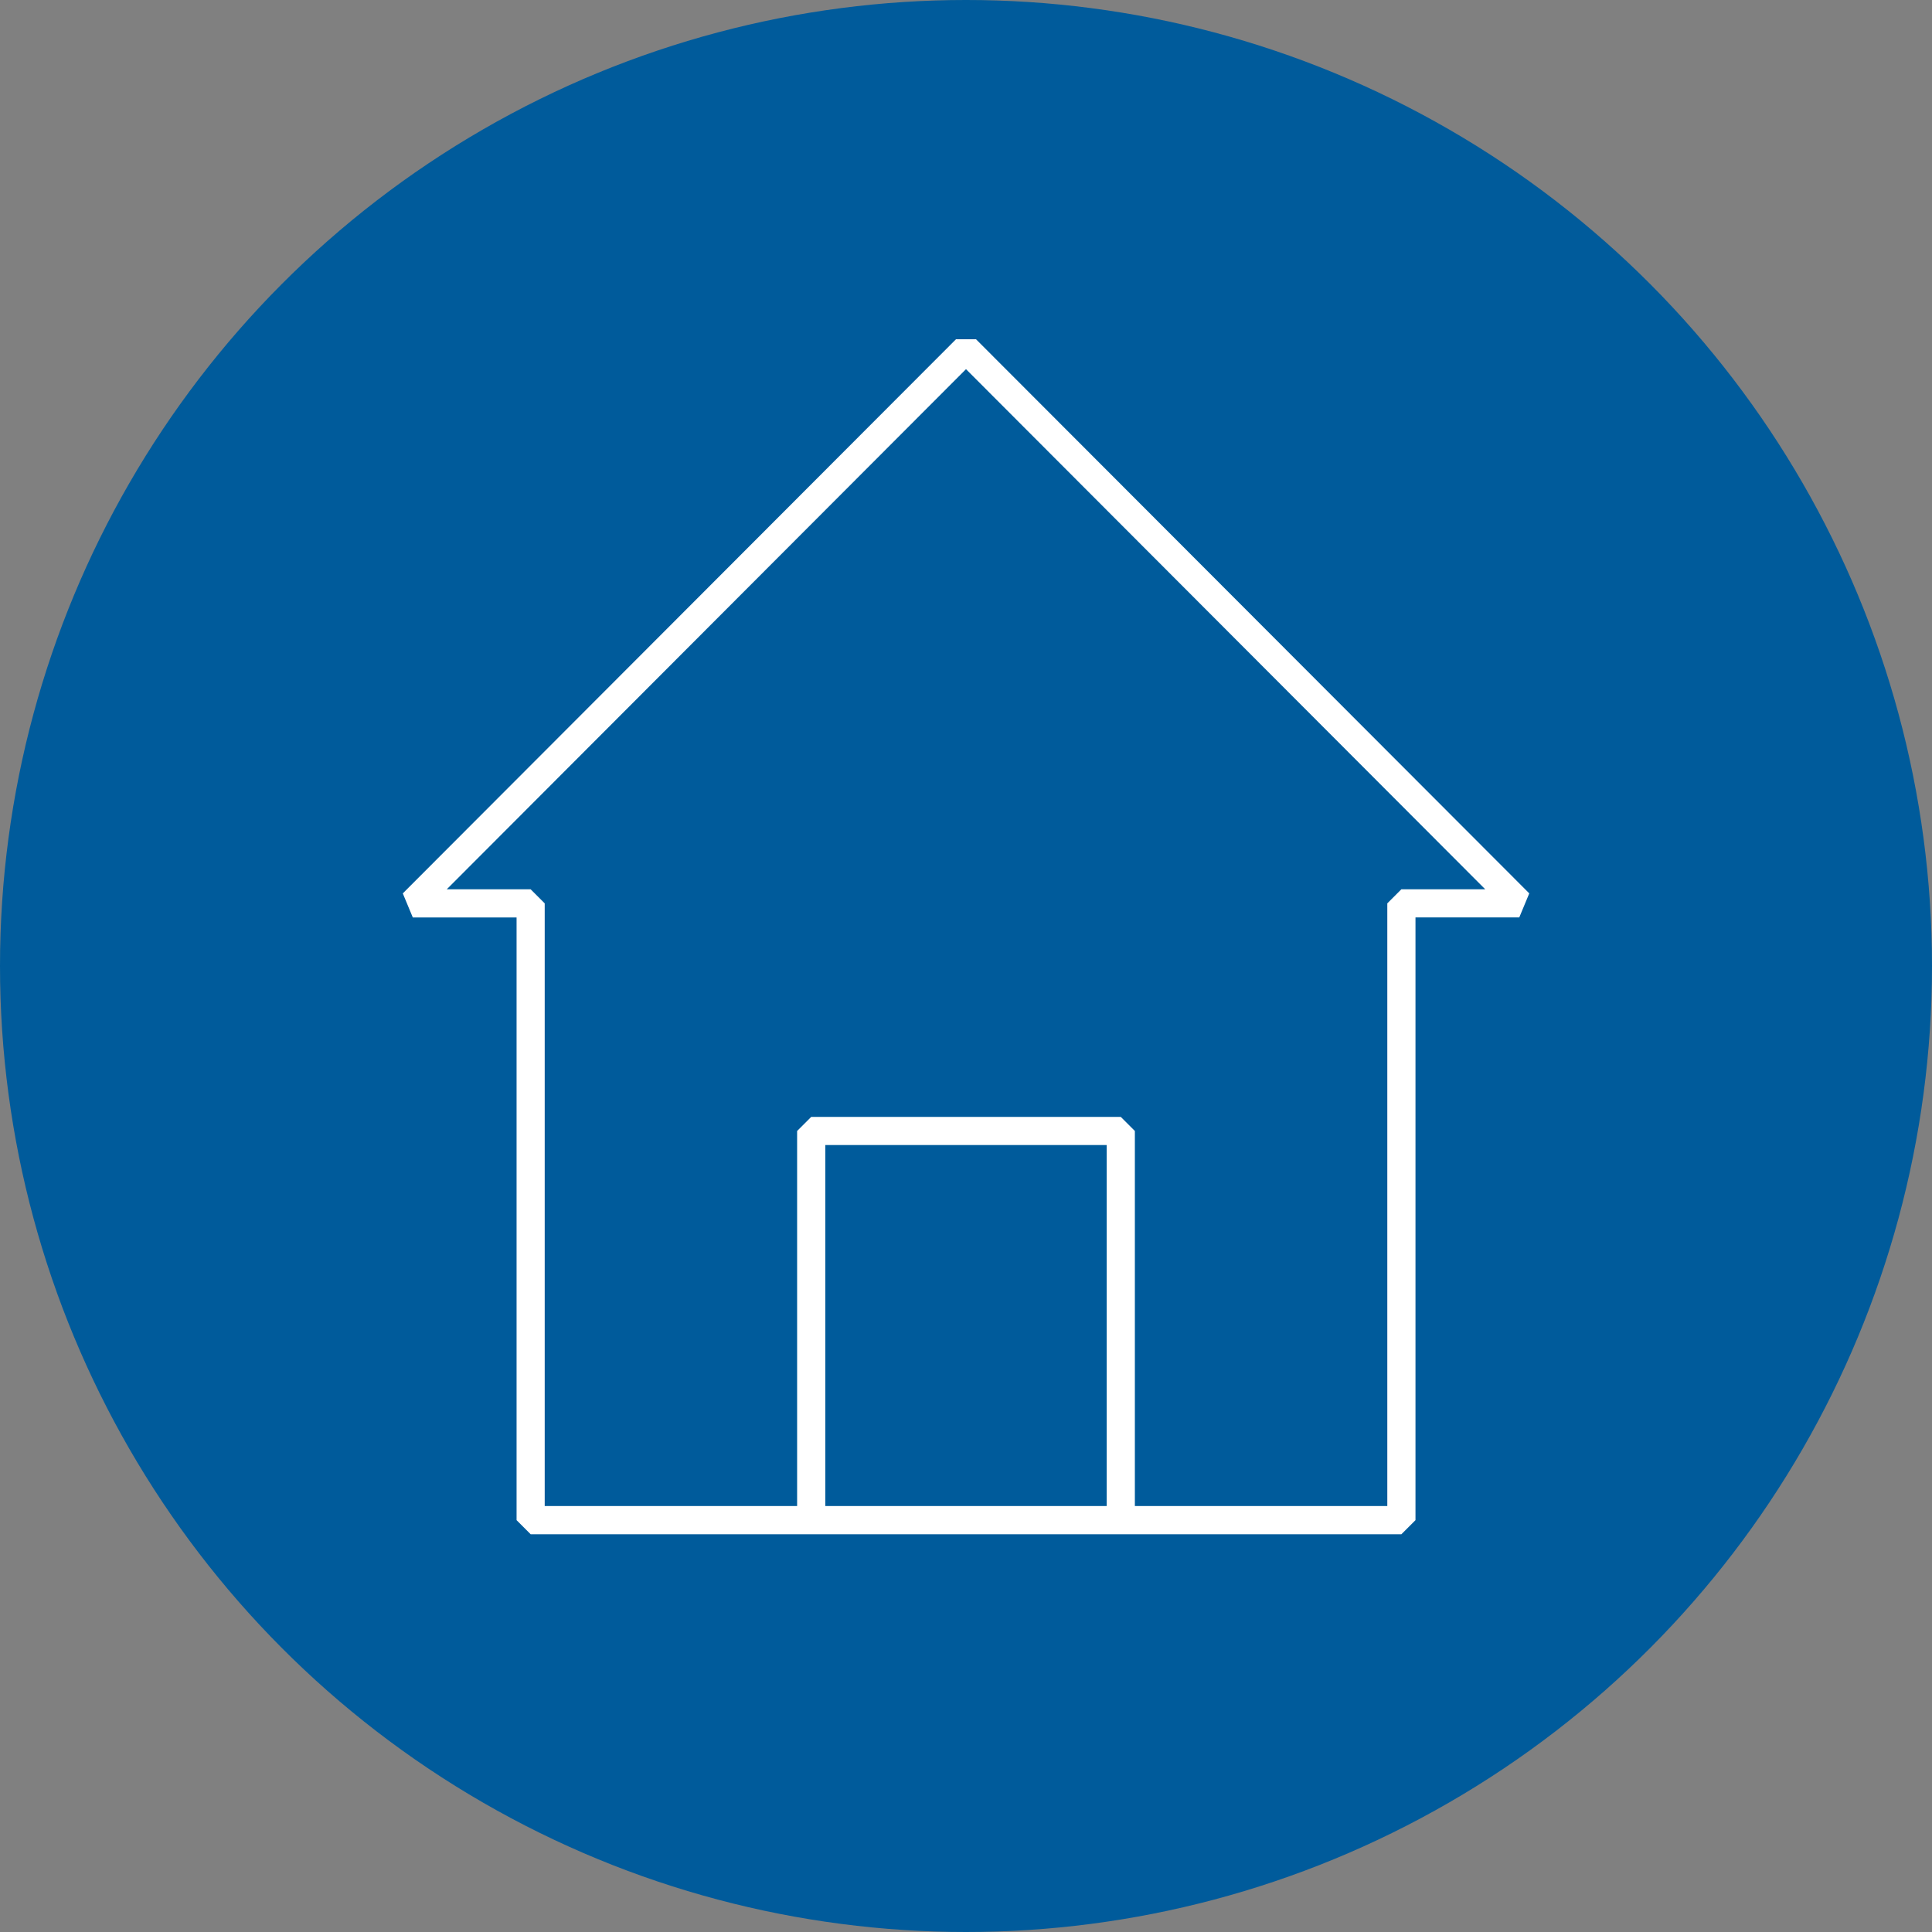
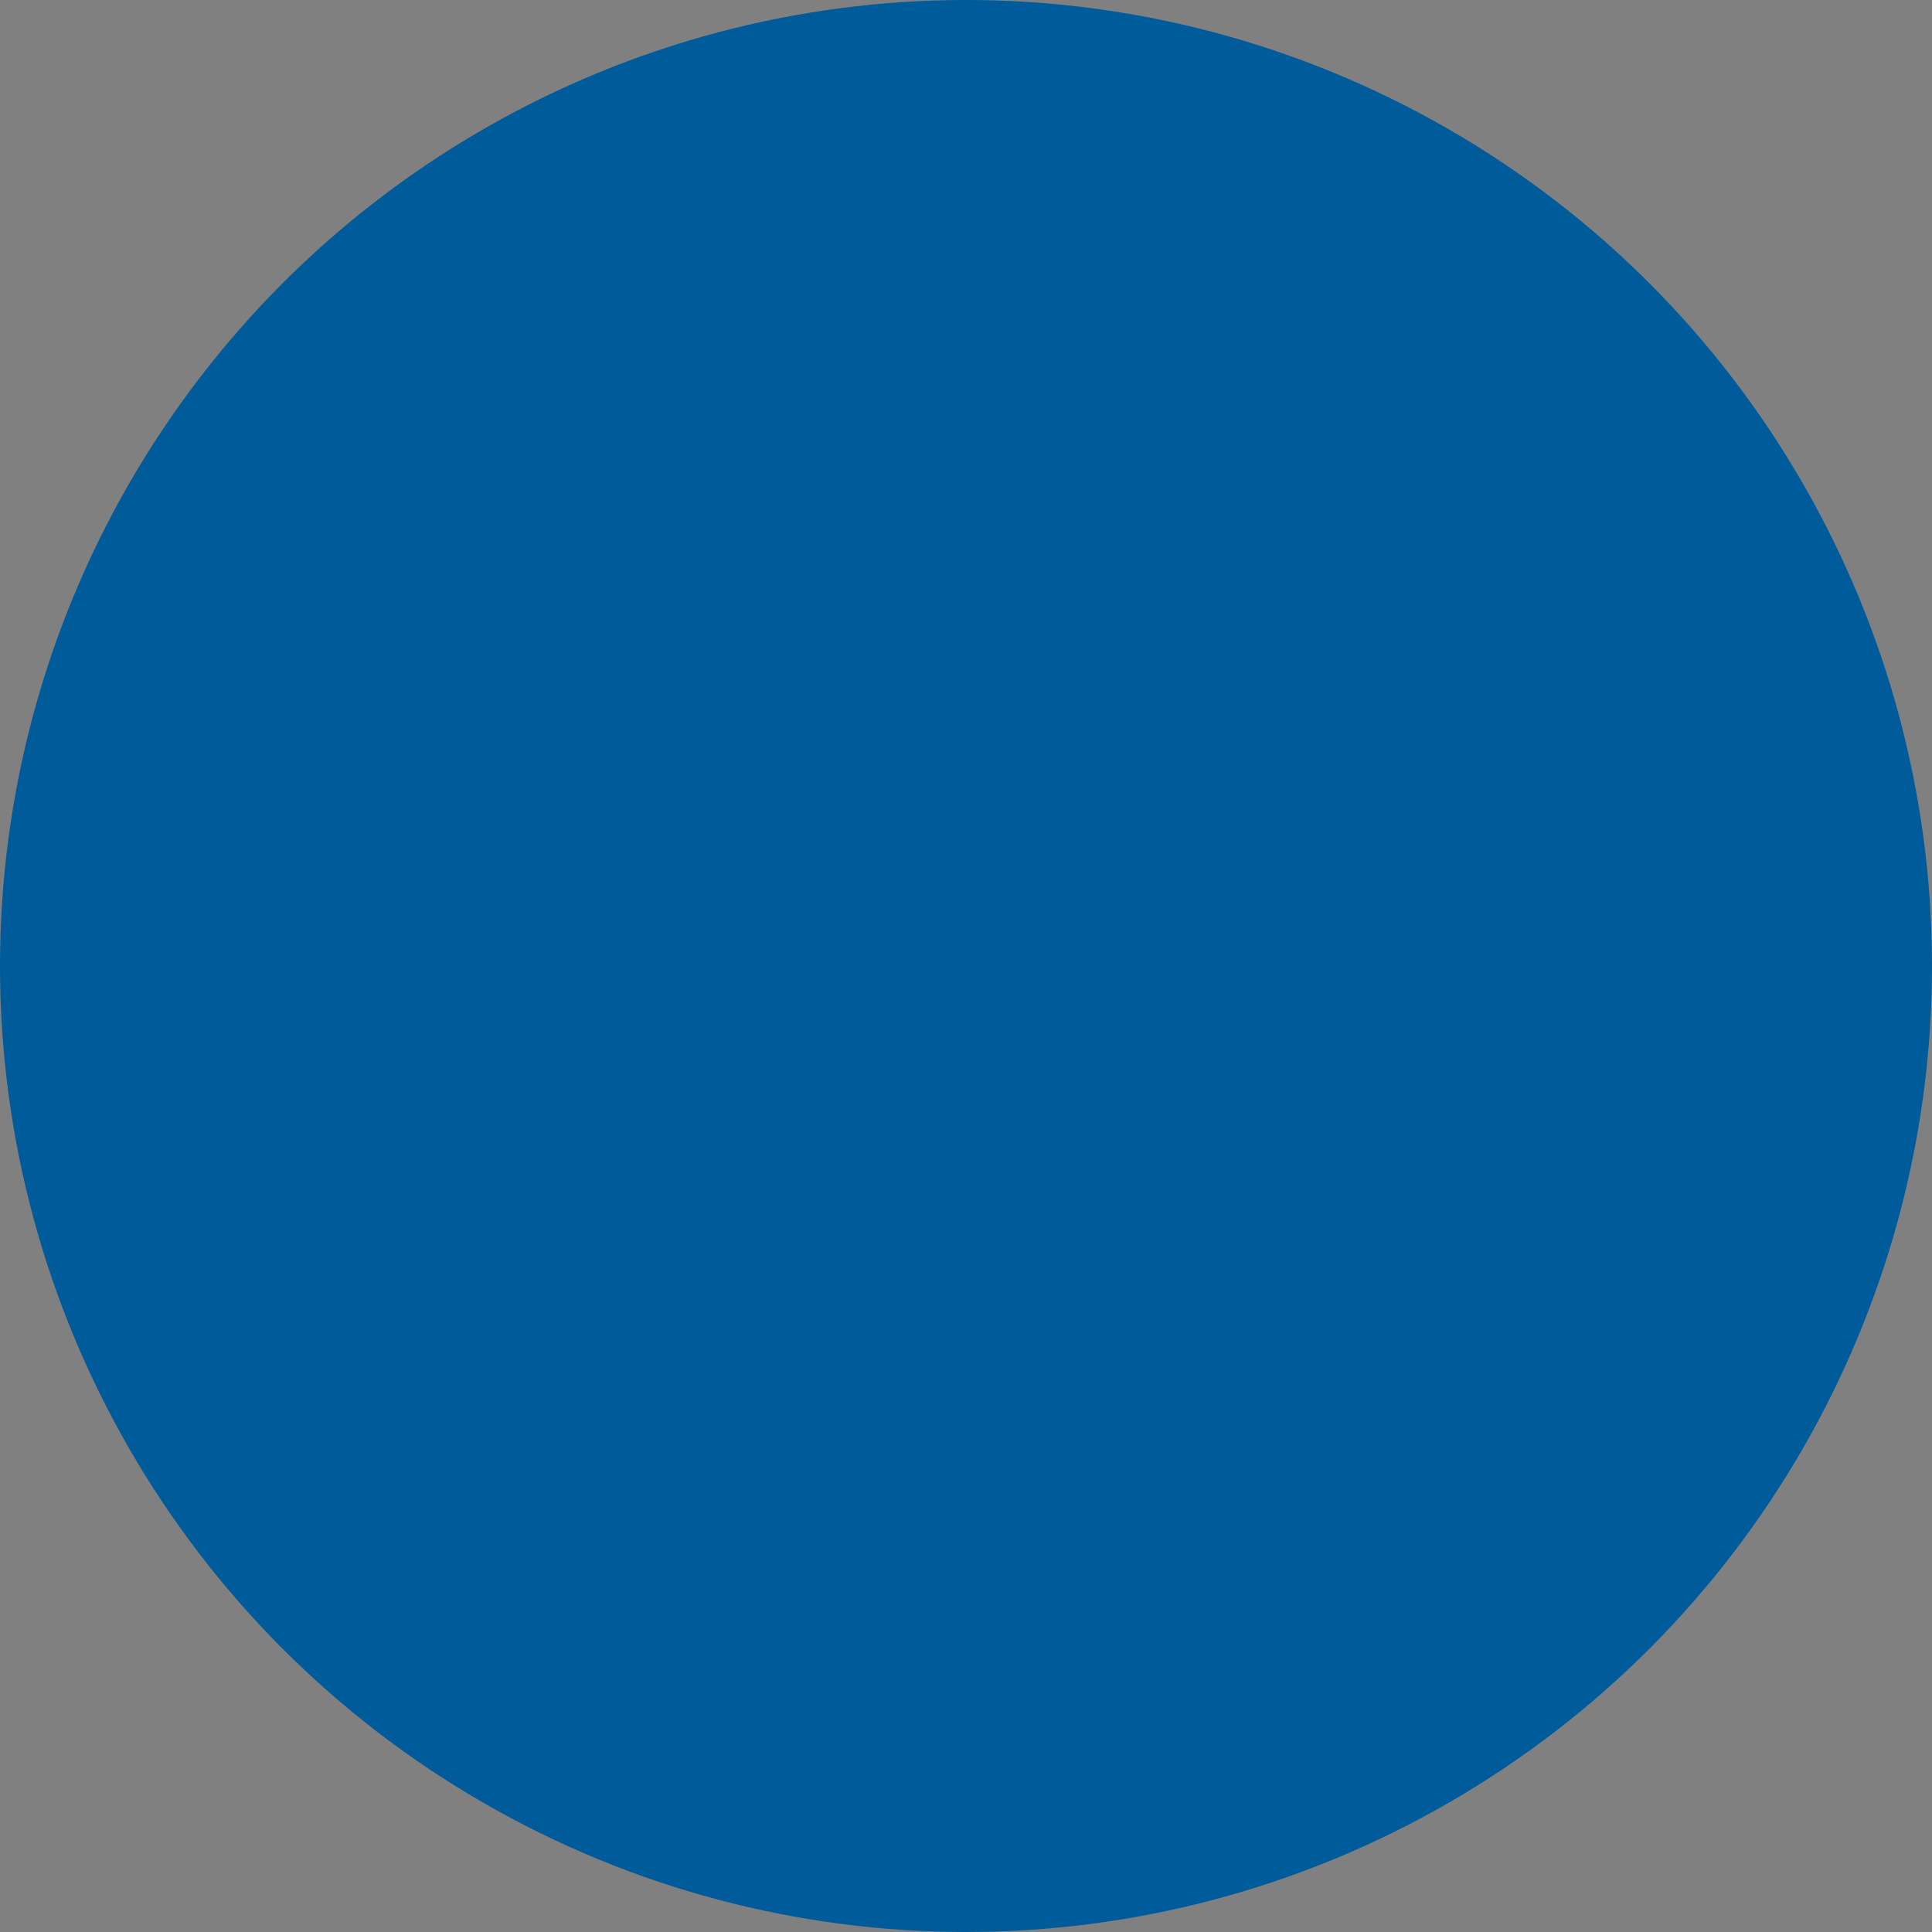
<svg xmlns="http://www.w3.org/2000/svg" width="121" height="121" viewBox="0 0 121 121">
  <rect x="0" y="0" width="121" height="121" fill="#808080" stroke="none" />
  <g id="icon-projekte" transform="translate(60.5 60.5)">
    <g id="Gruppe_3650" data-name="Gruppe 3650" transform="translate(-60.5 -60.5)">
      <circle id="Ellipse_39" data-name="Ellipse 39" cx="60.5" cy="60.5" r="60.5" fill="#005b9b" />
-       <path id="Pfad_653" data-name="Pfad 653" d="M53.038,14.434H51.787L17.139,49.141l.626,1.506h6.5V88.394l.882.883H79.68l.883-.883V50.646h6.5l.626-1.506Zm8.185,73.077H43.6V64.9H61.223ZM79.68,48.882l-.882.883V87.511H62.988V64.02l-.882-.882H42.718l-.883.882V87.511H26.027V49.765l-.883-.883H19.894L52.412,16.308,84.93,48.882Z" transform="translate(8.088 6.812)" fill="#fff" />
    </g>
  </g>
</svg>